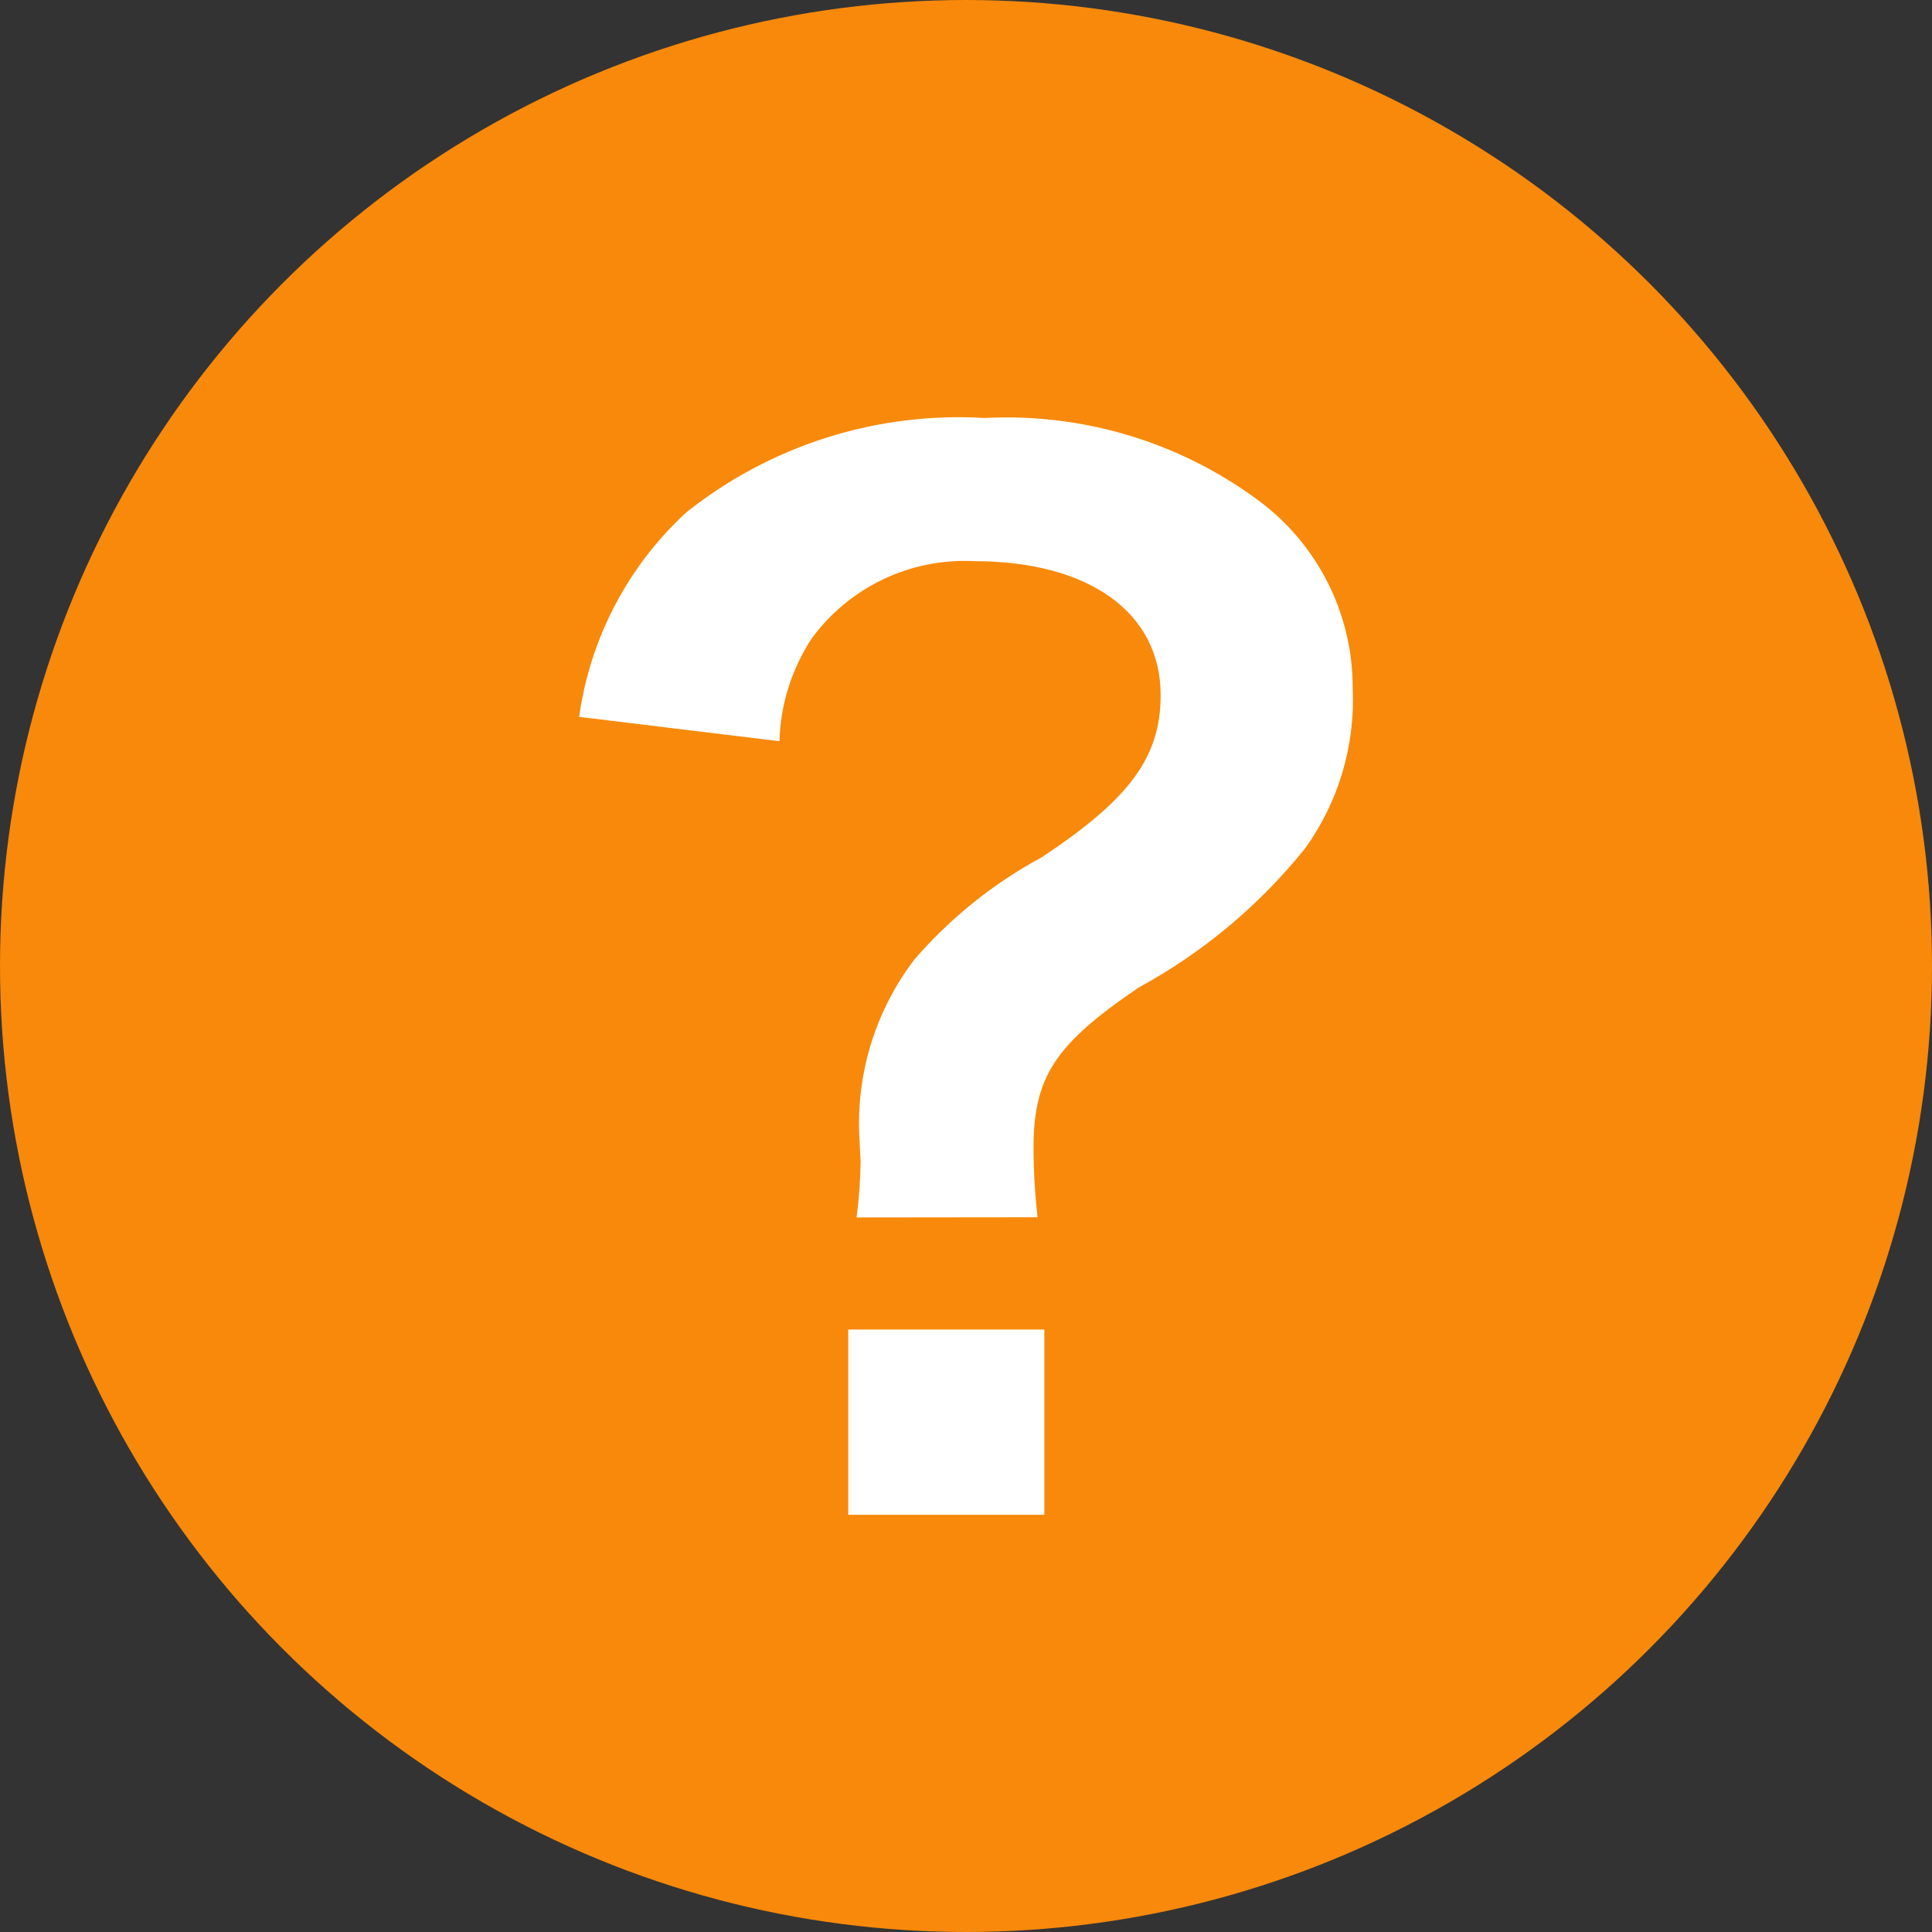
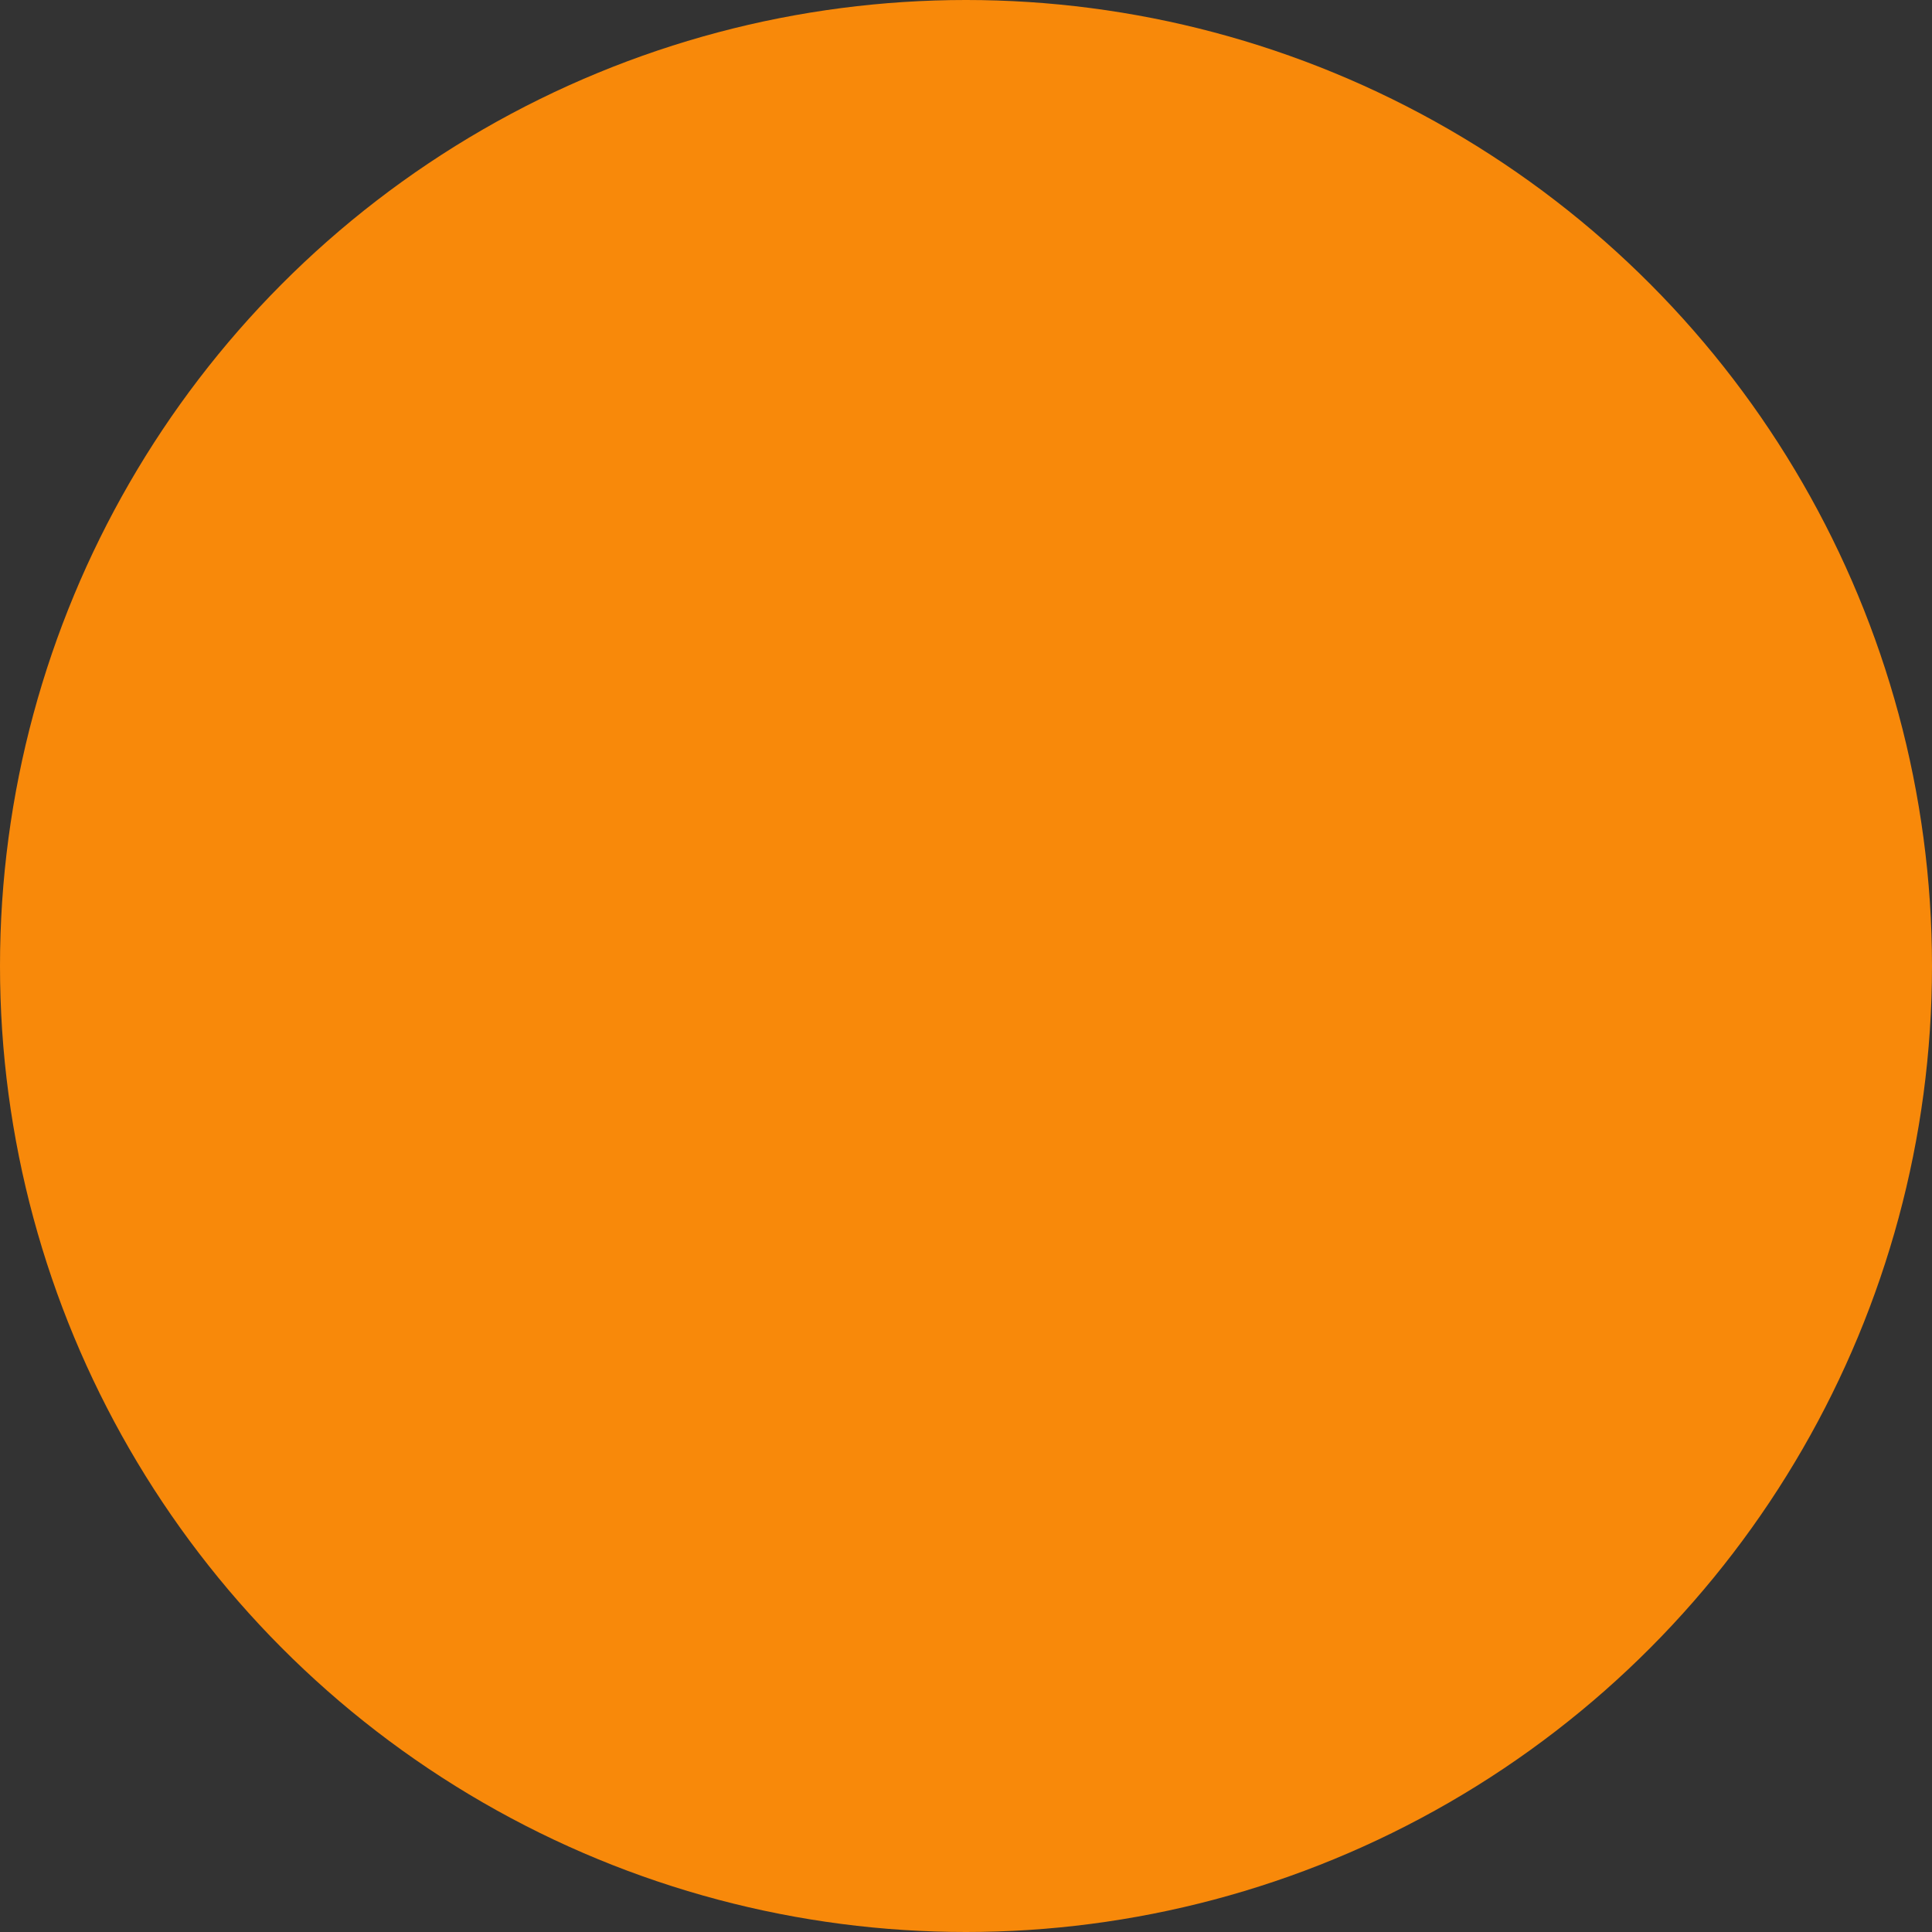
<svg xmlns="http://www.w3.org/2000/svg" id="a" width="20" height="20" viewBox="0 0 20 20">
  <rect x="0" y="0" width="20" height="20" fill="#333333" stroke="none" />
  <circle id="b" cx="10" cy="10" r="10" fill="#f8890a" />
-   <path id="c" d="M10.741,12.601c-.027-.237-.041-.475-.042-.714,0-.742,.224-1.078,1.092-1.666,.664-.362,1.249-.852,1.722-1.442,.344-.48,.517-1.062,.49-1.652,.003-.775-.366-1.505-.994-1.96-.813-.596-1.807-.892-2.814-.84-1.117-.067-2.219,.282-3.094,.98-.602,.556-.993,1.303-1.106,2.114l2.074,.252c.01-.379,.126-.747,.334-1.064,.39-.532,1.021-.833,1.68-.8,1.19,0,1.932,.532,1.932,1.386,0,.644-.322,1.078-1.232,1.68-.498,.269-.943,.626-1.314,1.054-.399,.521-.602,1.165-.574,1.82l.014,.266c-.002,.197-.016,.393-.042,.588l1.874-.002Zm-1.96,1.162v1.918h2.03v-1.918h-2.03Z" fill="#fff" />
</svg>